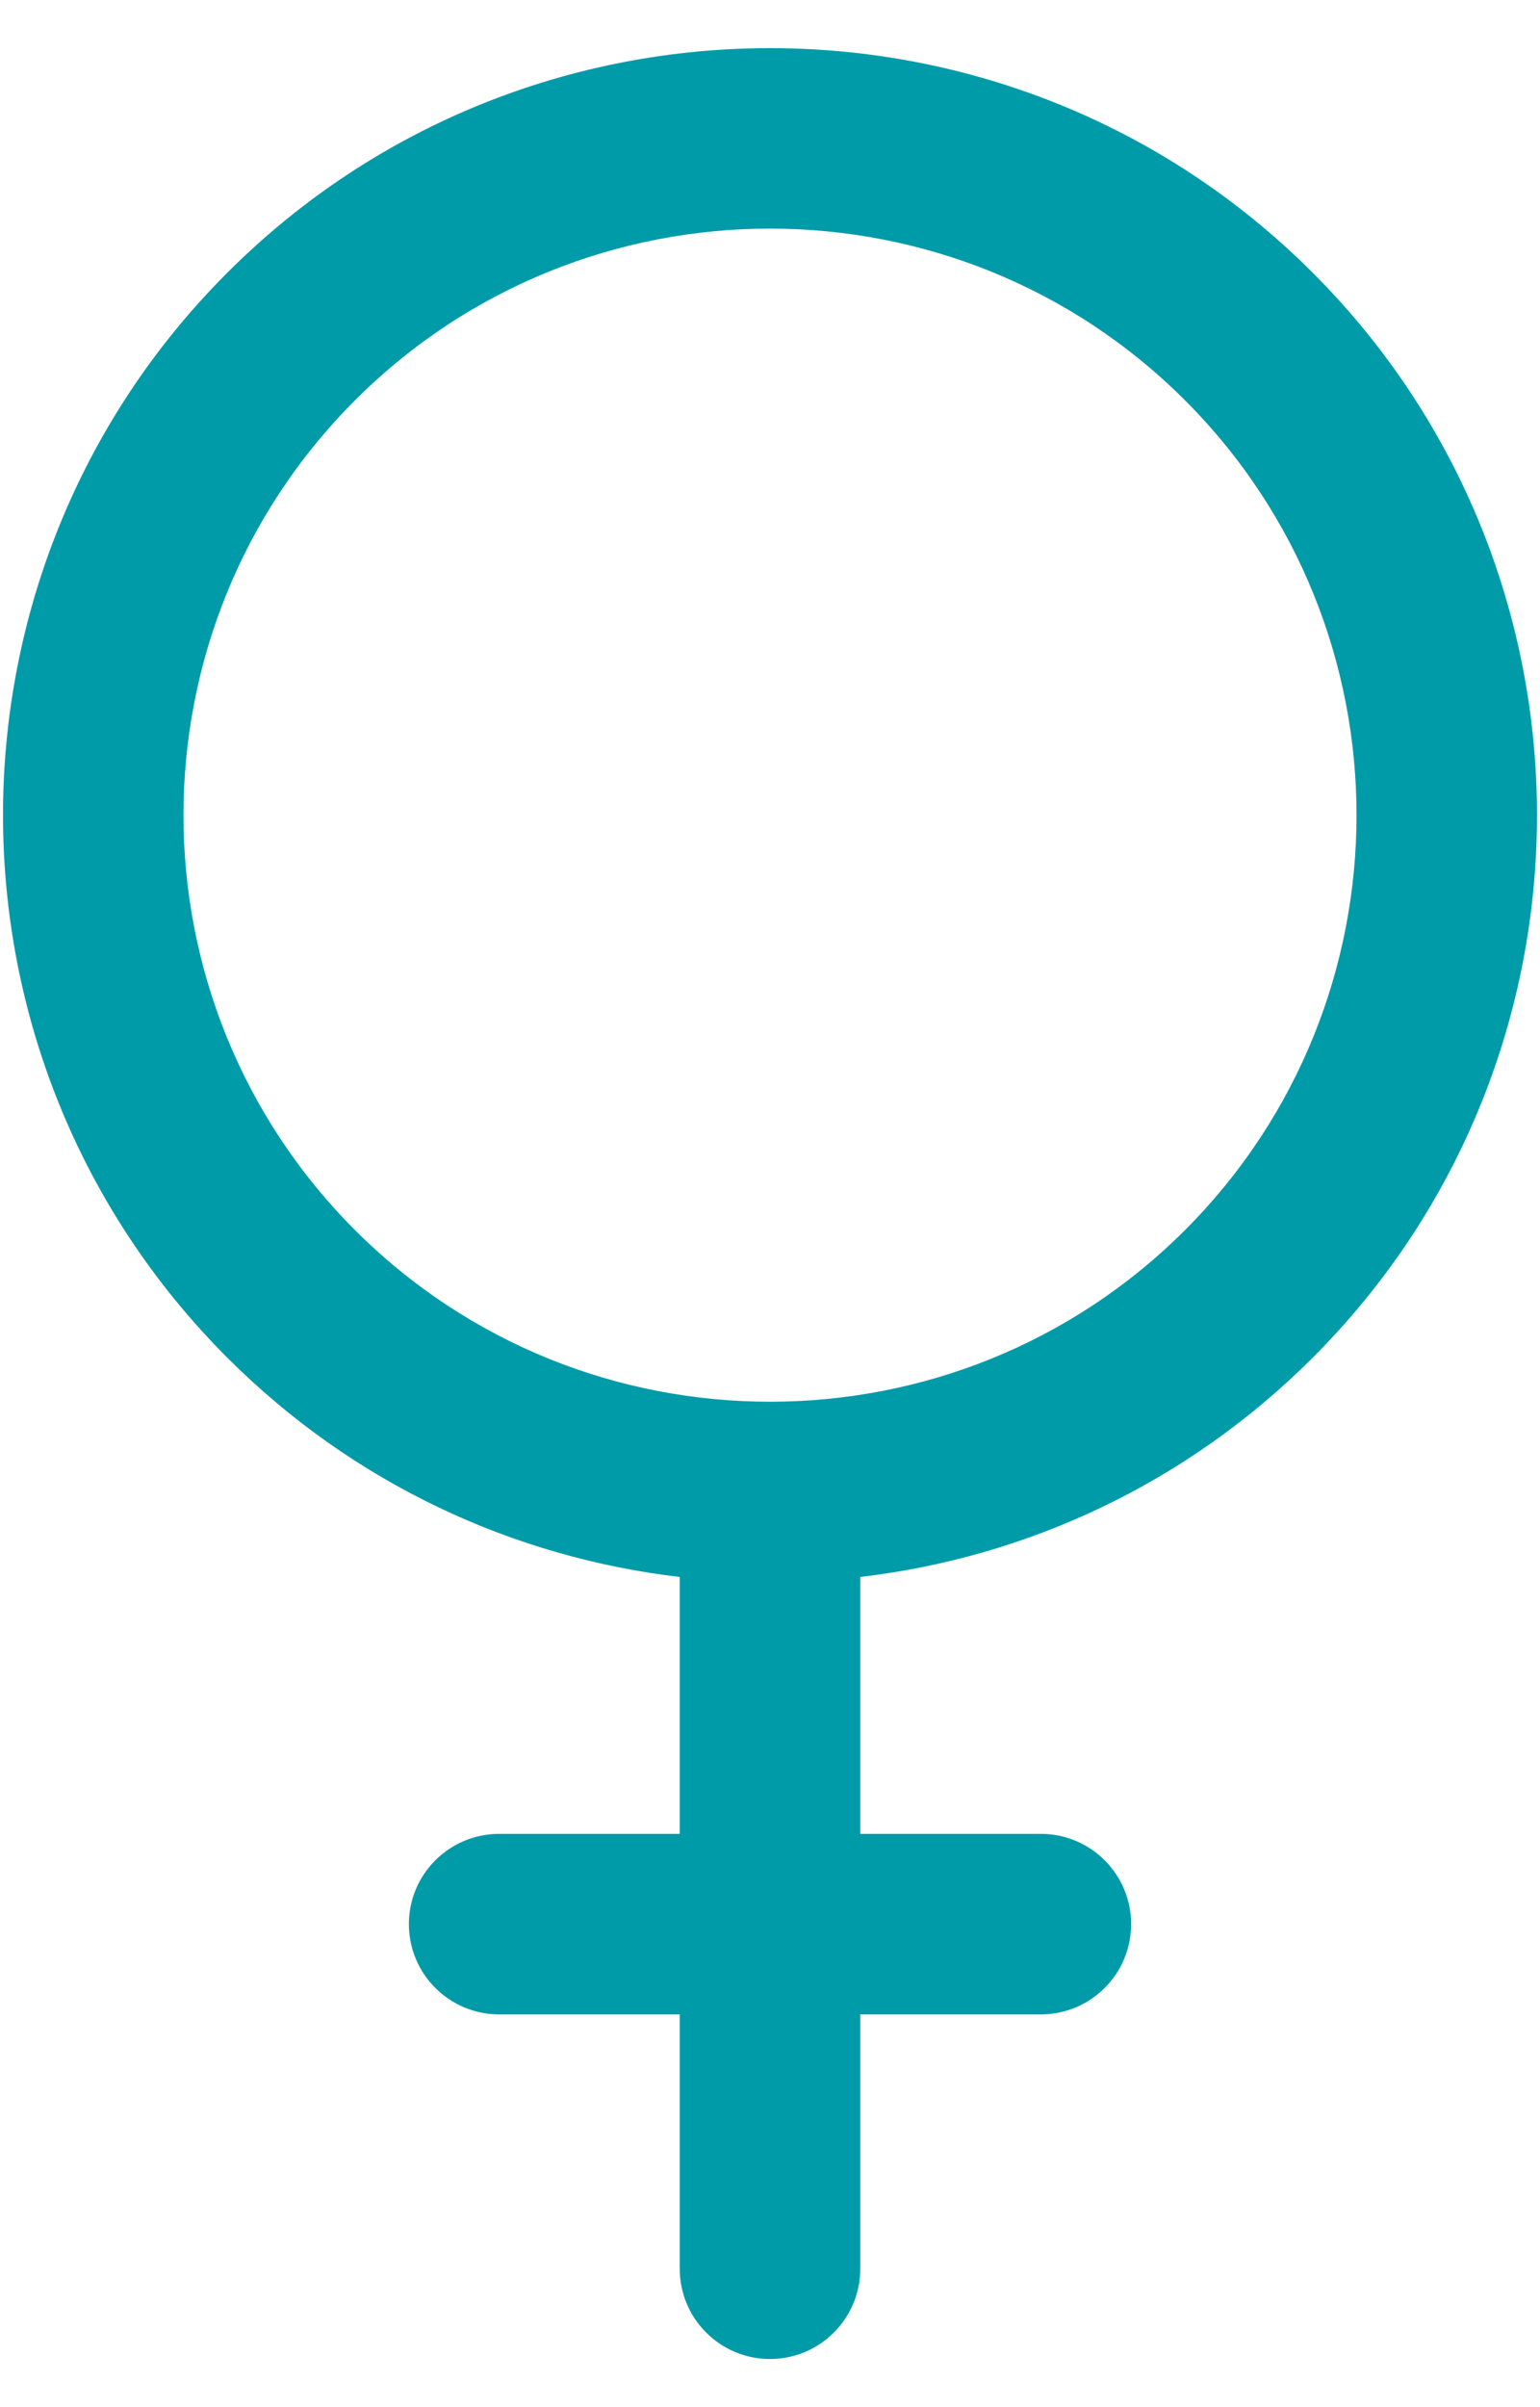
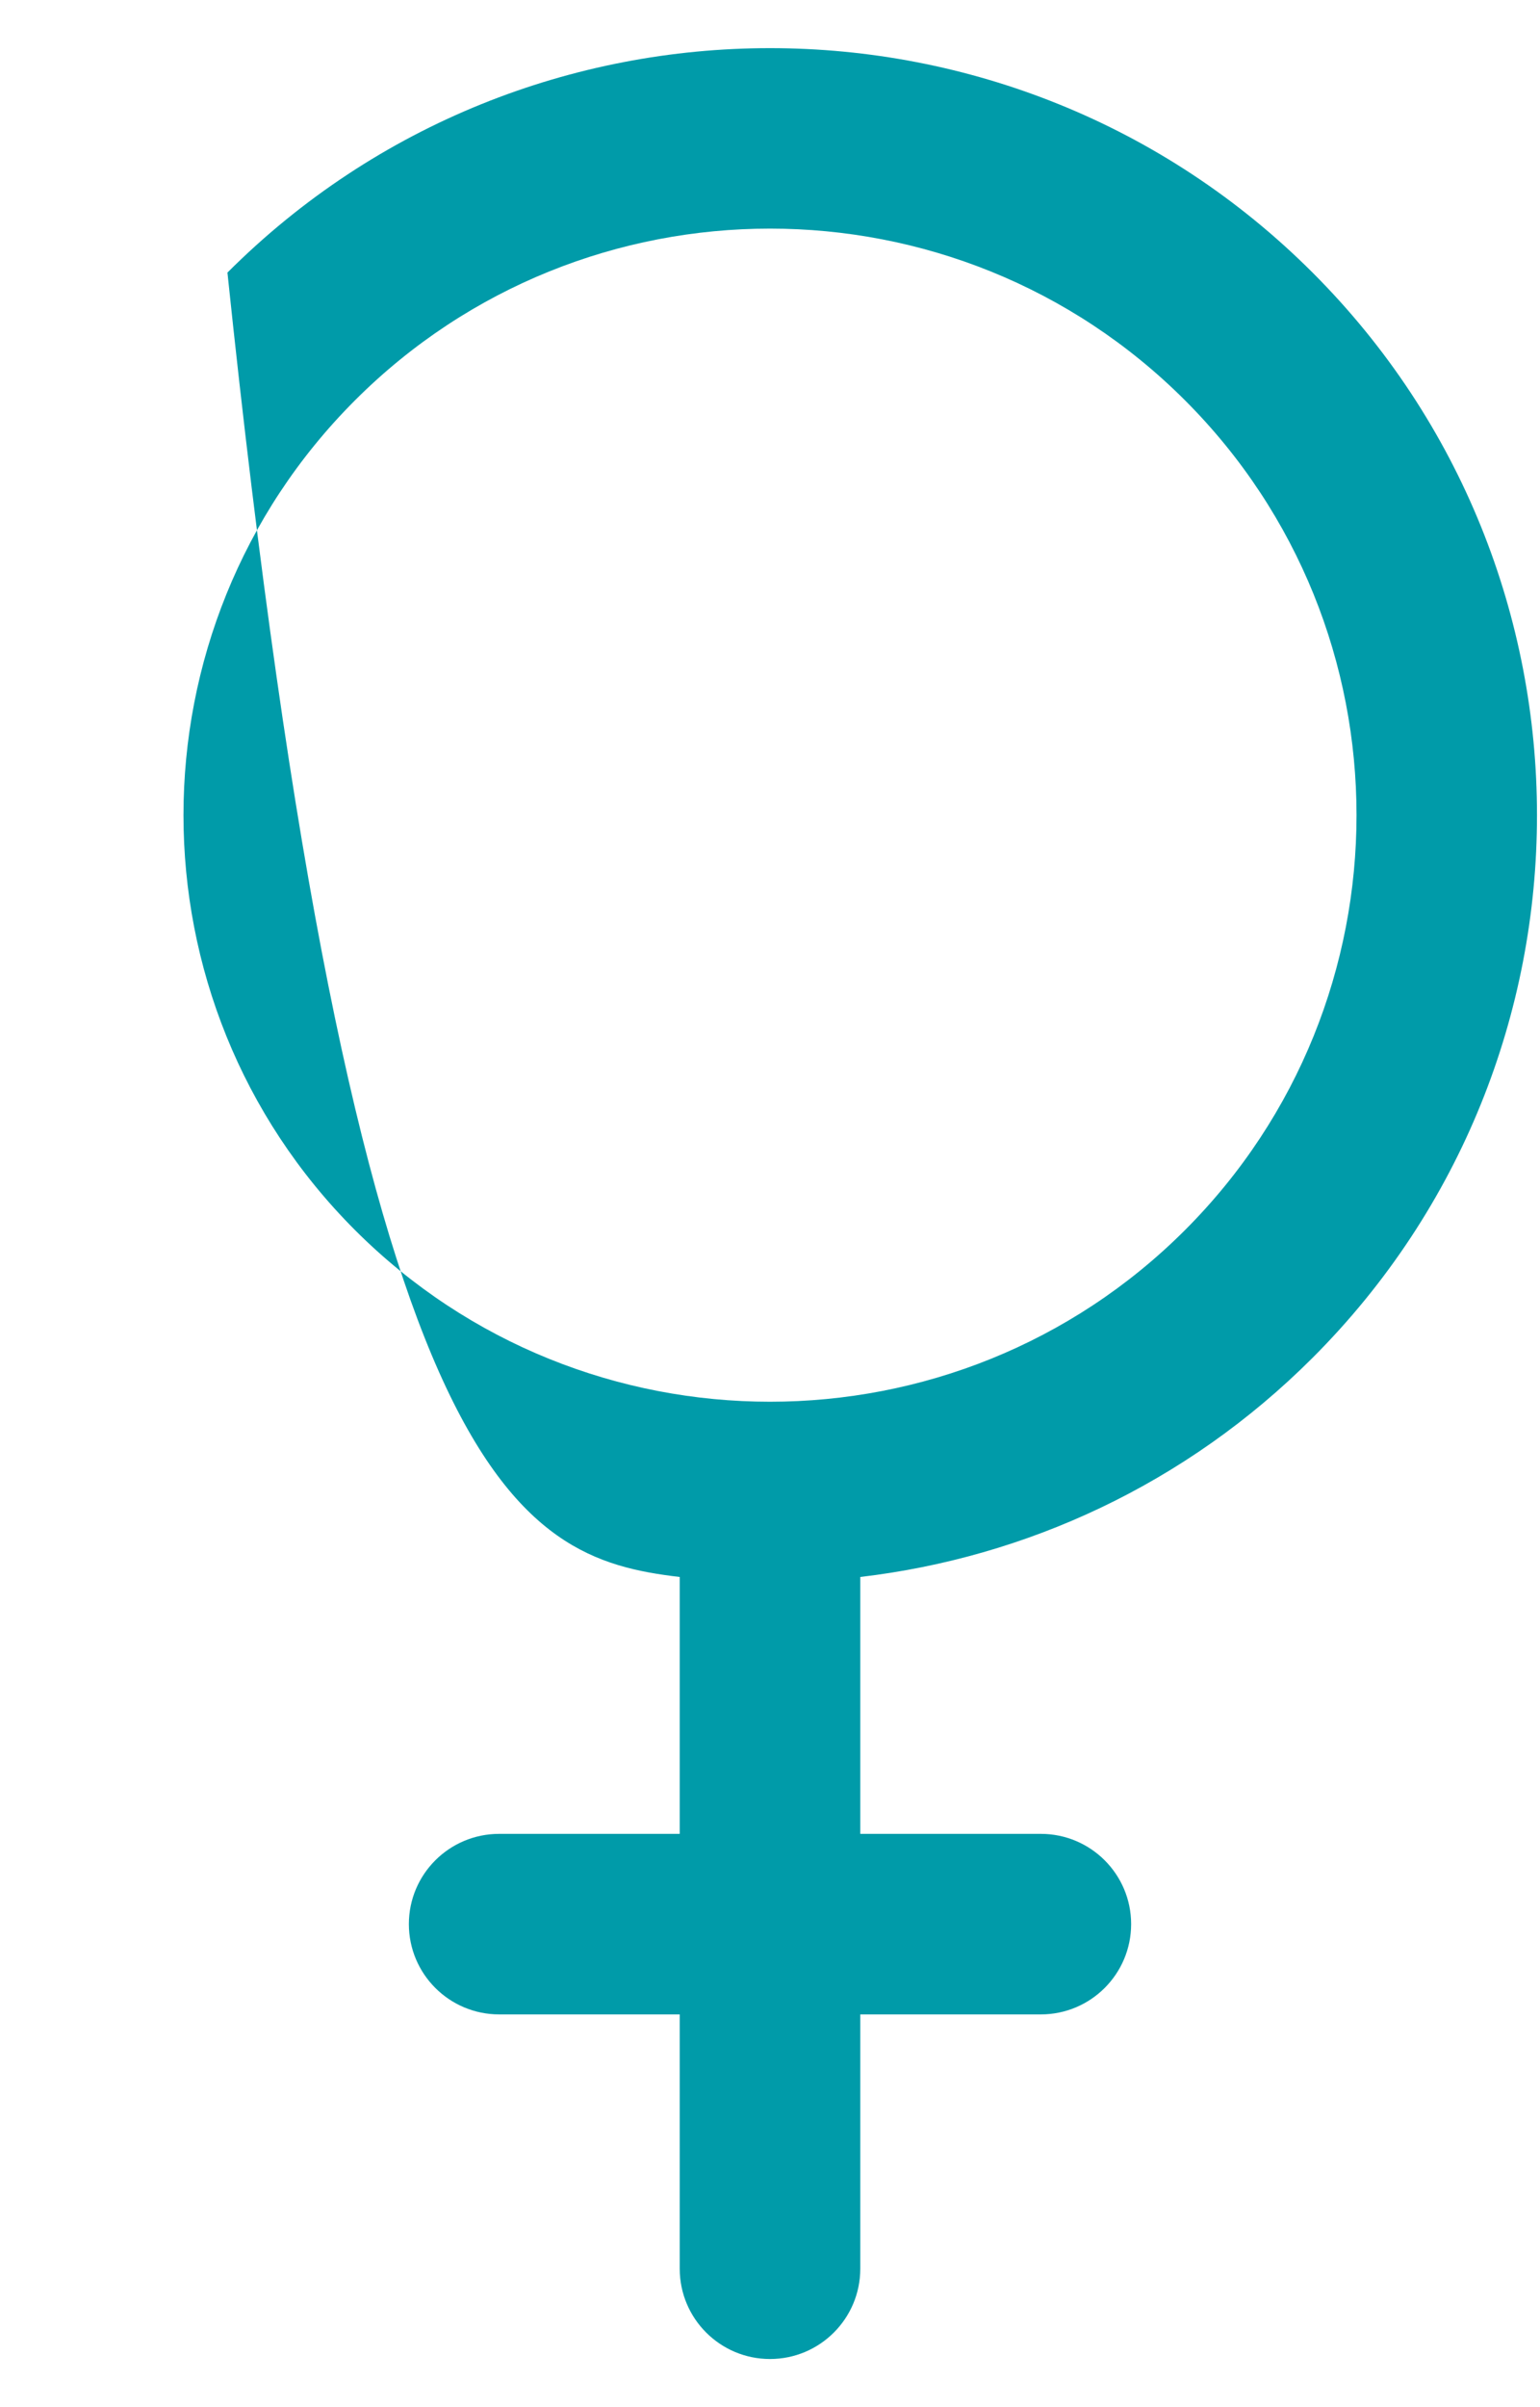
<svg xmlns="http://www.w3.org/2000/svg" width="16" height="25" viewBox="0 0 16 25" fill="none">
-   <path d="M13.637 14.102C16.746 10.994 16.746 5.938 13.637 2.831C10.529 -0.277 5.471 -0.277 2.363 2.831C-0.746 5.938 -0.746 10.994 2.363 14.102C3.678 15.417 5.343 16.176 7.062 16.378V19.046H5.186C4.668 19.046 4.248 19.466 4.248 19.983C4.248 20.501 4.668 20.921 5.186 20.921H7.062V23.562C7.062 24.08 7.482 24.5 8 24.5C8.518 24.5 8.938 24.08 8.938 23.562V20.921H10.814C11.332 20.921 11.752 20.501 11.752 19.983C11.752 19.466 11.332 19.046 10.814 19.046H8.938V16.378C10.657 16.176 12.322 15.417 13.637 14.102ZM3.689 12.776C1.312 10.399 1.312 6.533 3.689 4.157C6.066 1.78 9.934 1.78 12.311 4.157C14.688 6.533 14.688 10.399 12.311 12.776C9.934 15.152 6.066 15.152 3.689 12.776Z" fill="#009BA9" />
+   <path d="M13.637 14.102C16.746 10.994 16.746 5.938 13.637 2.831C10.529 -0.277 5.471 -0.277 2.363 2.831C3.678 15.417 5.343 16.176 7.062 16.378V19.046H5.186C4.668 19.046 4.248 19.466 4.248 19.983C4.248 20.501 4.668 20.921 5.186 20.921H7.062V23.562C7.062 24.08 7.482 24.5 8 24.5C8.518 24.5 8.938 24.08 8.938 23.562V20.921H10.814C11.332 20.921 11.752 20.501 11.752 19.983C11.752 19.466 11.332 19.046 10.814 19.046H8.938V16.378C10.657 16.176 12.322 15.417 13.637 14.102ZM3.689 12.776C1.312 10.399 1.312 6.533 3.689 4.157C6.066 1.78 9.934 1.78 12.311 4.157C14.688 6.533 14.688 10.399 12.311 12.776C9.934 15.152 6.066 15.152 3.689 12.776Z" fill="#009BA9" />
</svg>